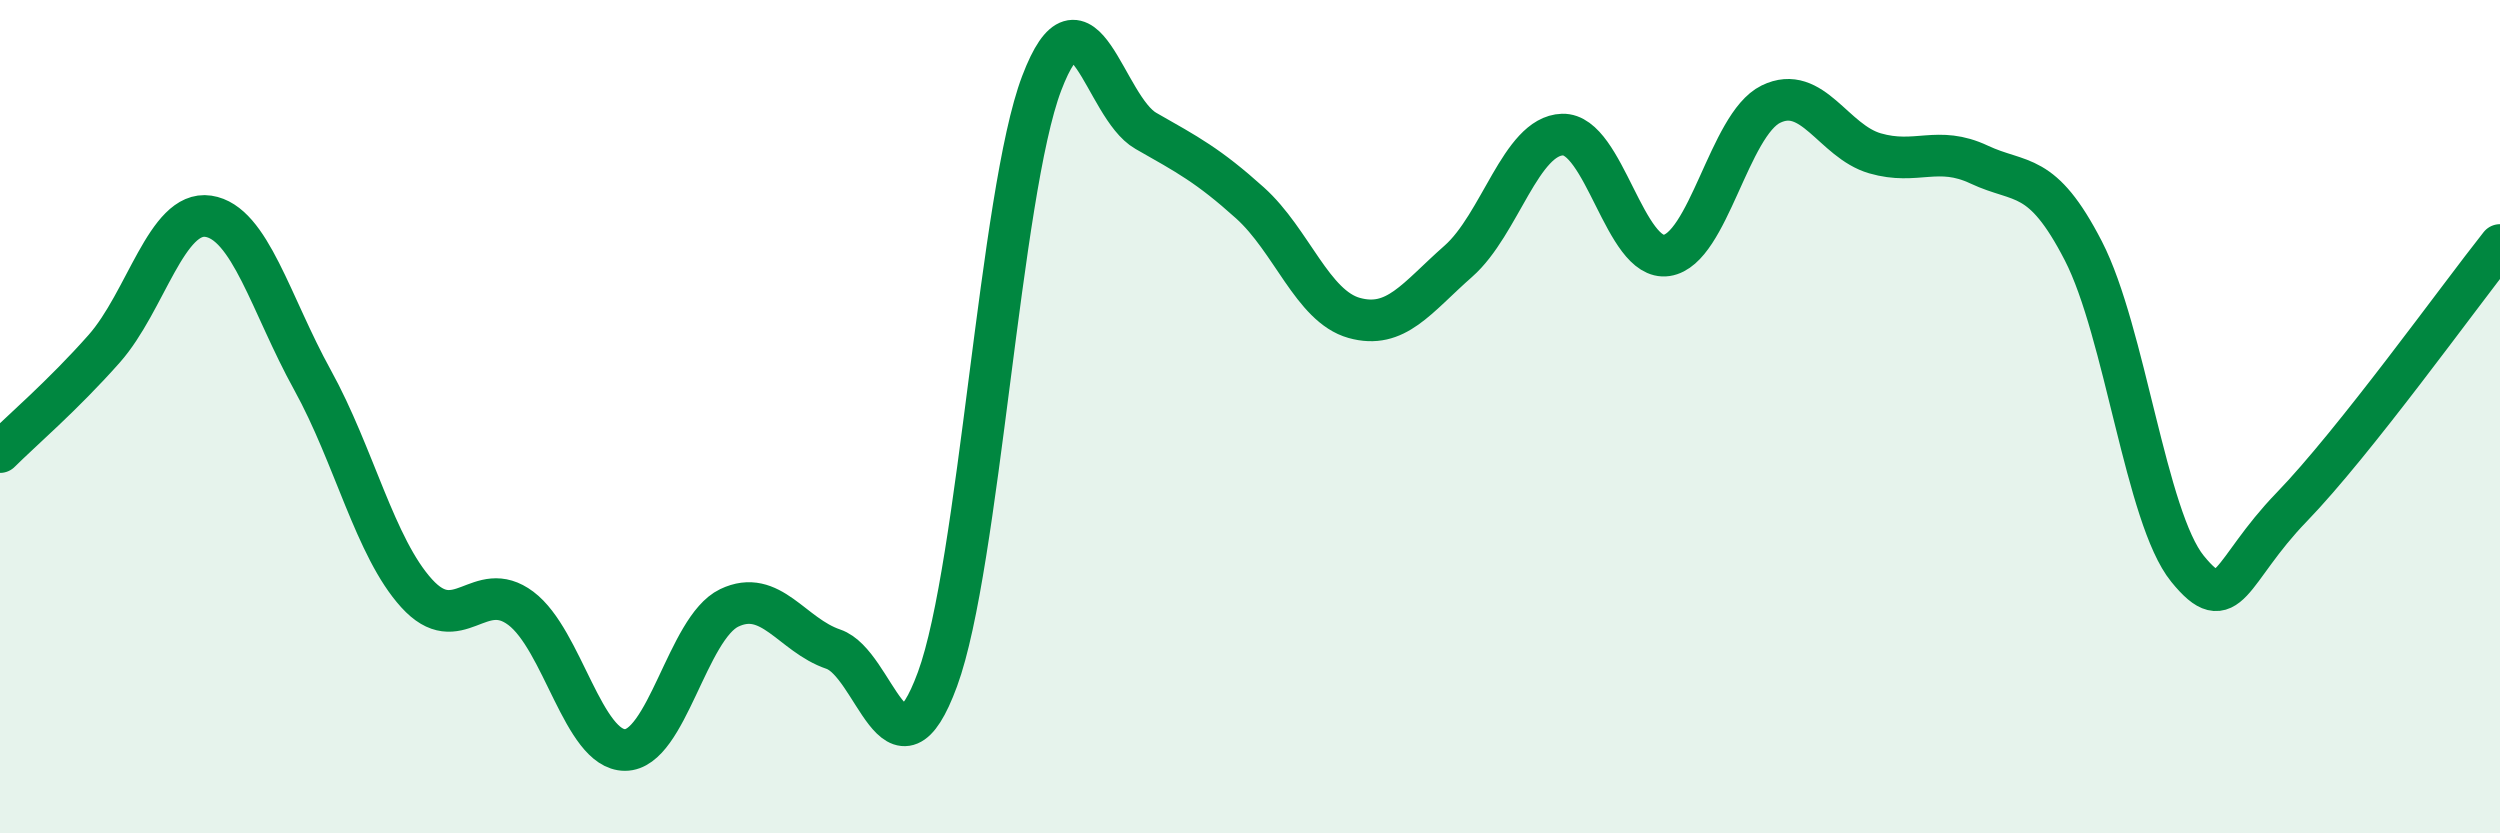
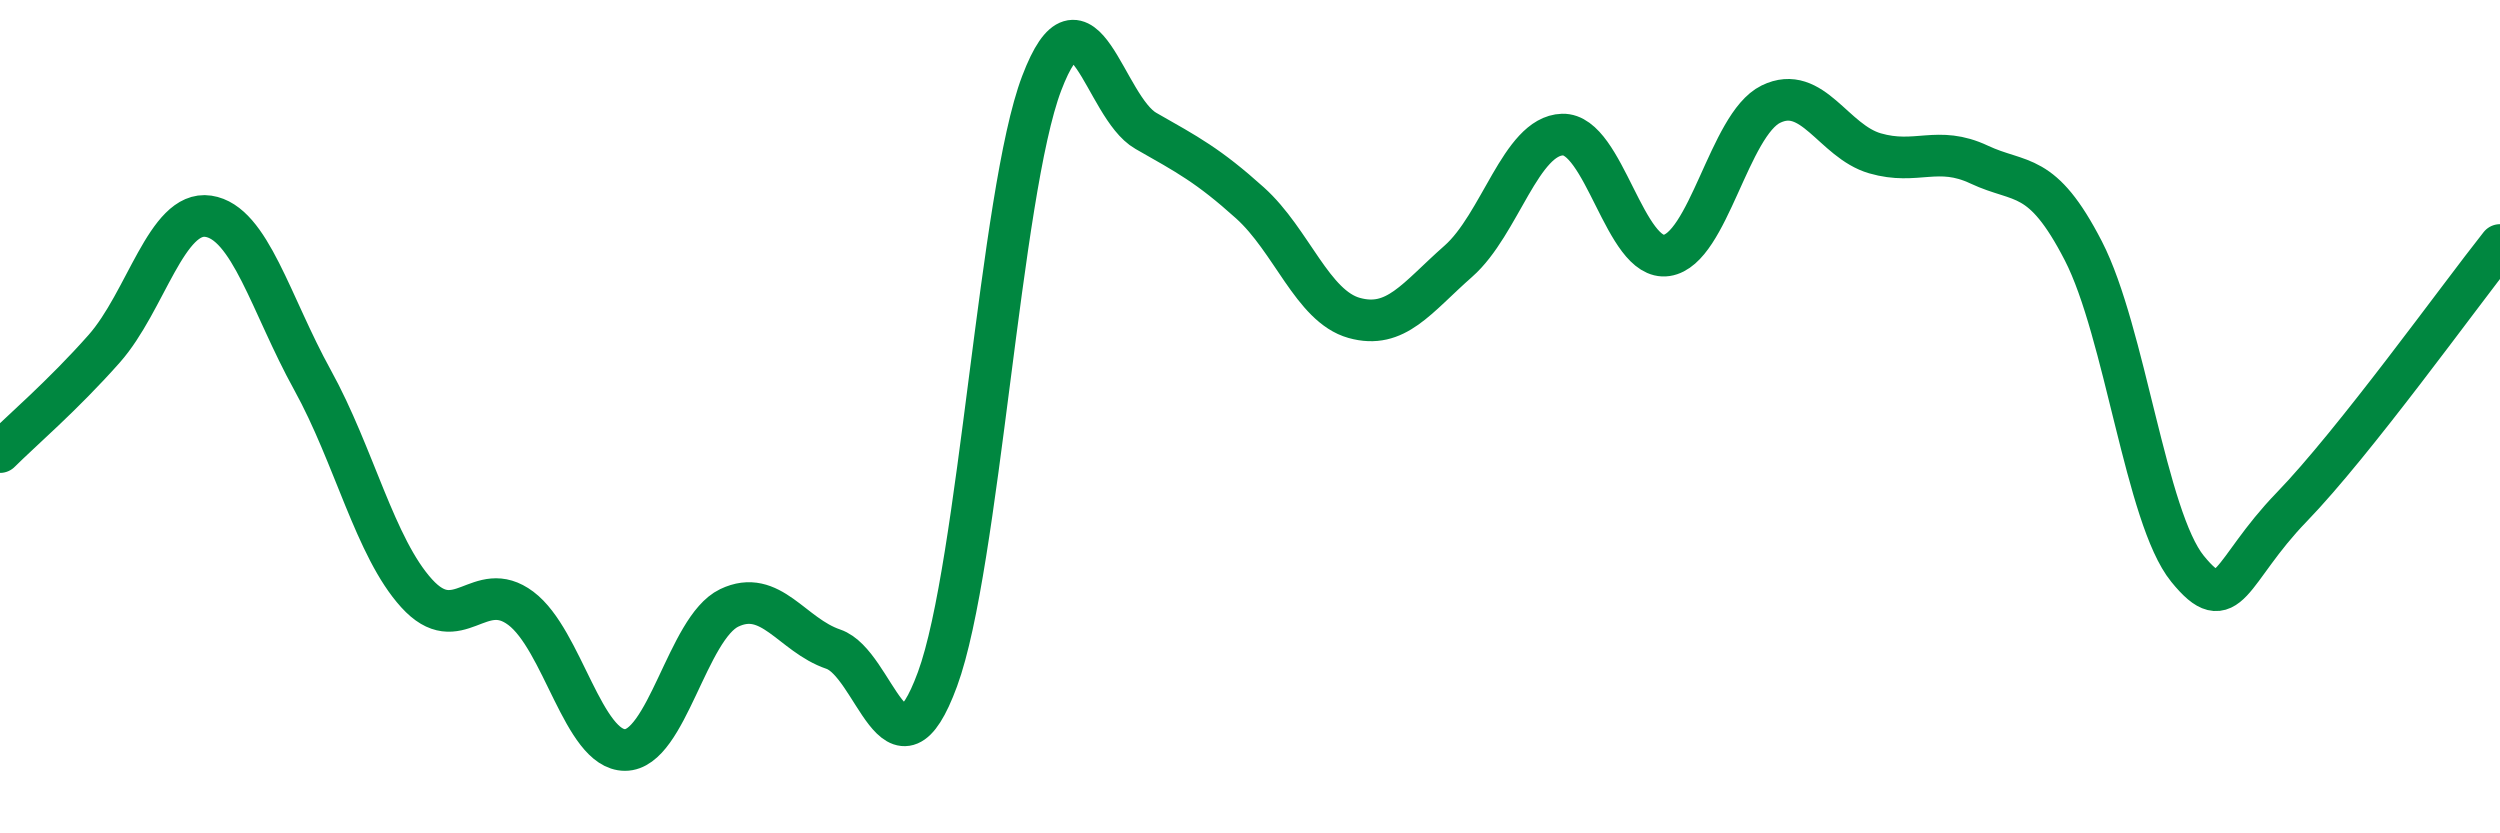
<svg xmlns="http://www.w3.org/2000/svg" width="60" height="20" viewBox="0 0 60 20">
-   <path d="M 0,10.85 C 0.5,10.35 1.5,9.5 2.5,8.37 C 3.5,7.24 4,5.04 5,5.19 C 6,5.34 6.5,7.31 7.5,9.12 C 8.5,10.93 9,13.14 10,14.24 C 11,15.34 11.5,13.85 12.5,14.6 C 13.5,15.35 14,18 15,18 C 16,18 16.5,15.07 17.5,14.59 C 18.5,14.11 19,15.24 20,15.58 C 21,15.92 21.5,19.02 22.5,16.3 C 23.5,13.58 24,4.63 25,2 C 26,-0.63 26.5,2.57 27.5,3.14 C 28.5,3.71 29,3.97 30,4.87 C 31,5.77 31.5,7.35 32.5,7.63 C 33.5,7.91 34,7.15 35,6.27 C 36,5.39 36.5,3.26 37.5,3.23 C 38.5,3.2 39,6.28 40,6.13 C 41,5.98 41.5,2.99 42.5,2.5 C 43.5,2.01 44,3.39 45,3.68 C 46,3.97 46.5,3.48 47.5,3.95 C 48.5,4.42 49,4.08 50,6.02 C 51,7.96 51.5,12.42 52.5,13.65 C 53.5,14.88 53.5,13.72 55,12.17 C 56.5,10.62 59,7.14 60,5.88L60 20L0 20Z" fill="#008740" opacity="0.1" stroke-linecap="round" stroke-linejoin="round" />
  <path d="M 0,10.85 C 0.5,10.35 1.5,9.5 2.5,8.37 C 3.5,7.24 4,5.04 5,5.19 C 6,5.34 6.5,7.31 7.5,9.12 C 8.5,10.93 9,13.14 10,14.24 C 11,15.34 11.5,13.85 12.5,14.6 C 13.5,15.35 14,18 15,18 C 16,18 16.5,15.07 17.5,14.59 C 18.5,14.11 19,15.24 20,15.58 C 21,15.92 21.5,19.02 22.5,16.3 C 23.5,13.58 24,4.63 25,2 C 26,-0.63 26.5,2.57 27.5,3.14 C 28.5,3.71 29,3.97 30,4.87 C 31,5.77 31.5,7.35 32.5,7.63 C 33.5,7.91 34,7.15 35,6.27 C 36,5.39 36.5,3.26 37.5,3.23 C 38.5,3.2 39,6.28 40,6.13 C 41,5.98 41.5,2.99 42.5,2.5 C 43.5,2.01 44,3.39 45,3.68 C 46,3.97 46.5,3.48 47.5,3.95 C 48.5,4.42 49,4.08 50,6.02 C 51,7.96 51.5,12.42 52.5,13.65 C 53.5,14.88 53.5,13.72 55,12.17 C 56.5,10.62 59,7.14 60,5.88" stroke="#008740" stroke-width="1" fill="none" stroke-linecap="round" stroke-linejoin="round" />
</svg>